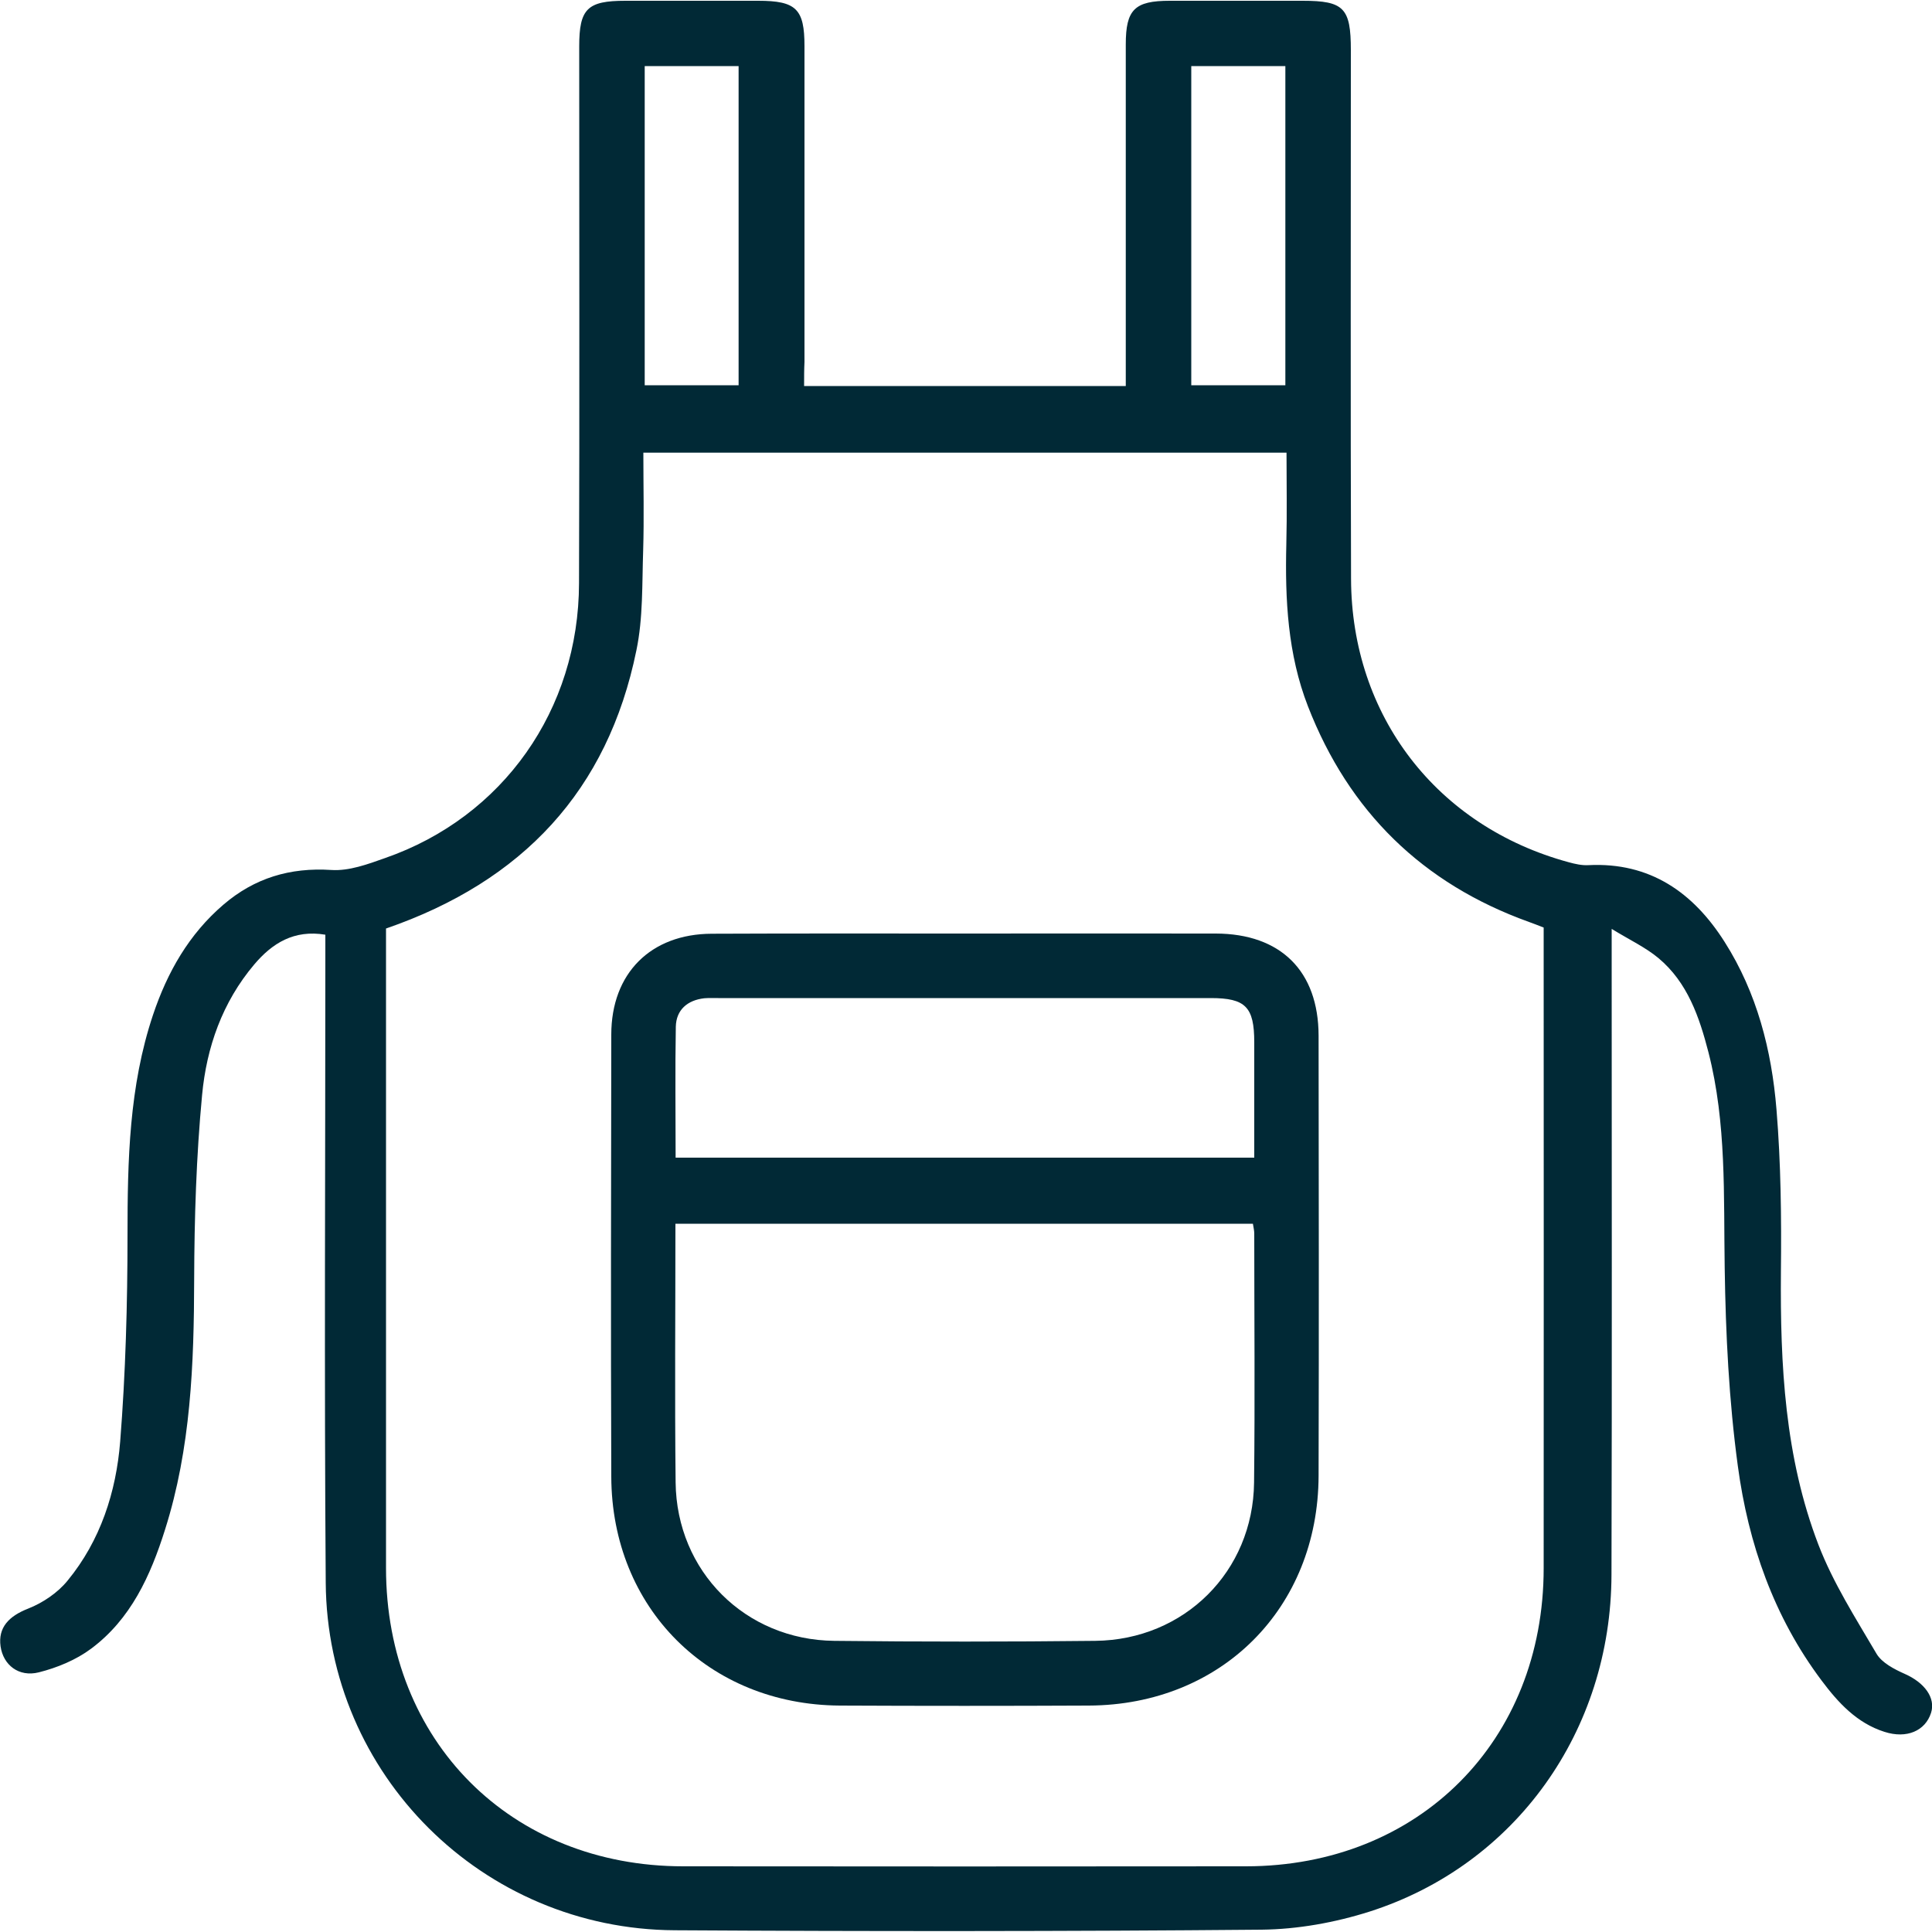
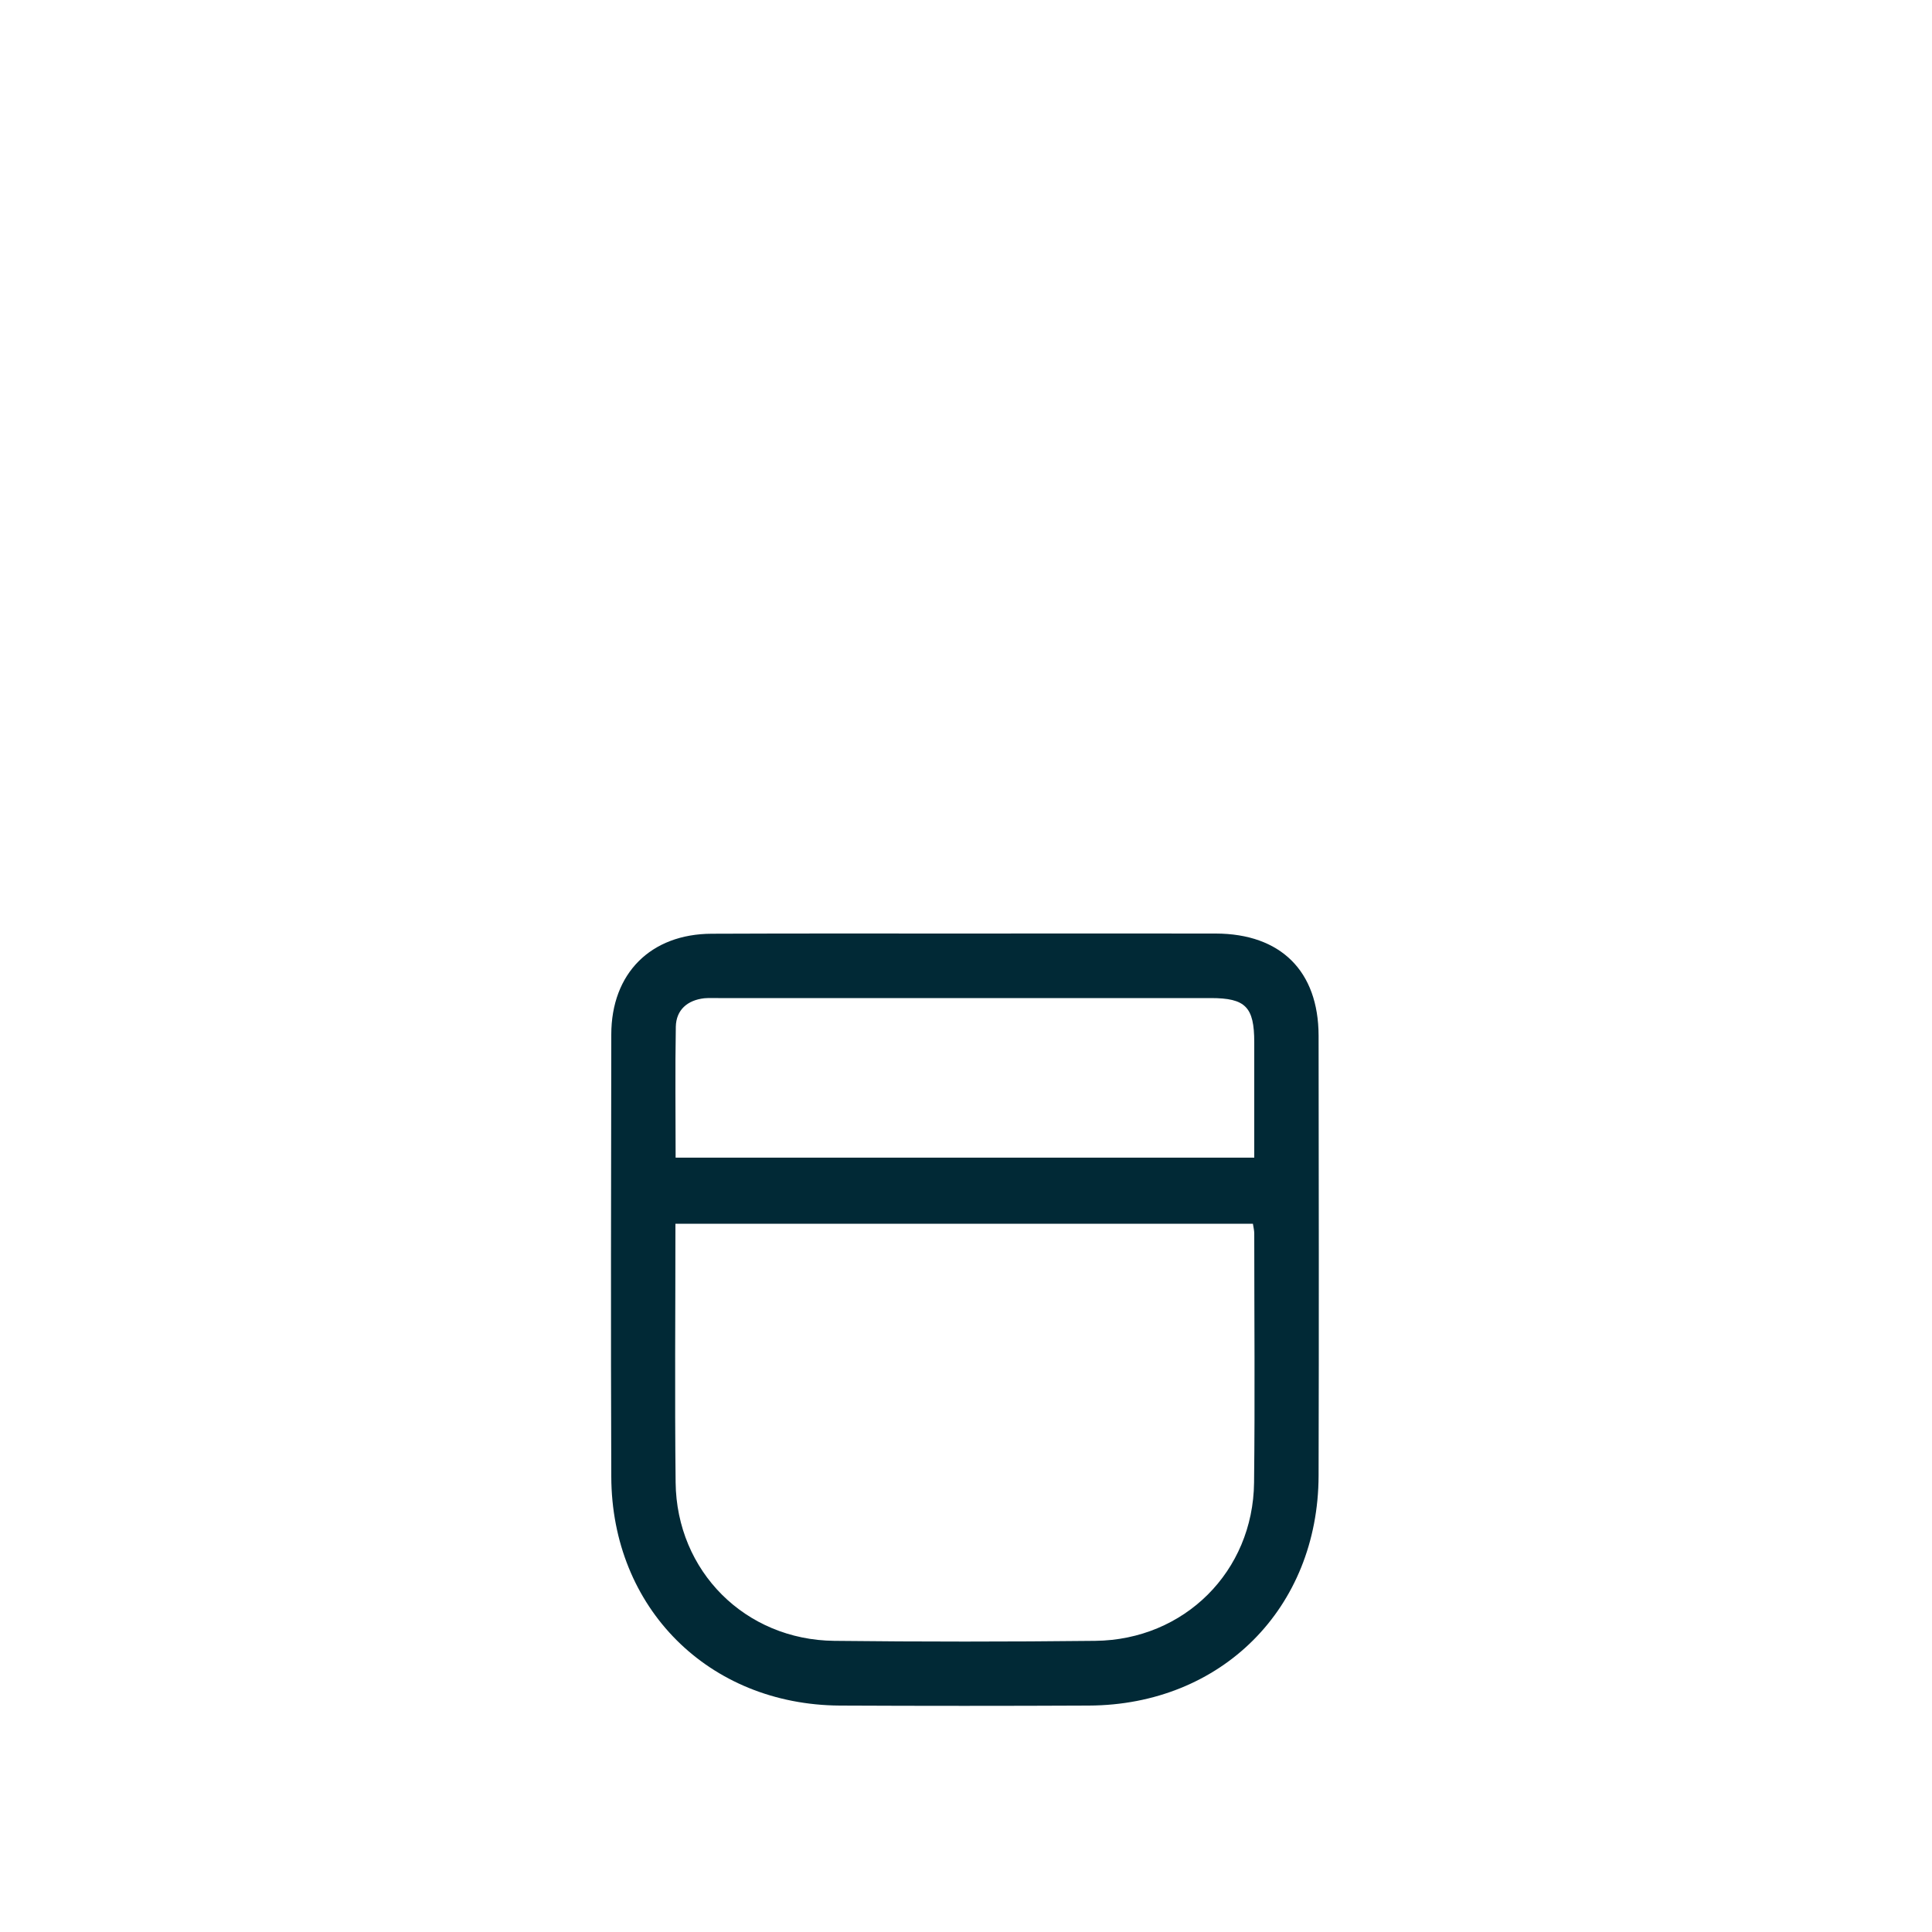
<svg xmlns="http://www.w3.org/2000/svg" version="1.1" id="Шар_1" x="0px" y="0px" viewBox="0 0 100 100" style="enable-background:new 0 0 100 100;" xml:space="preserve" width="100" height="100">
  <style type="text/css">
	.st0{fill:#012936;}
</style>
  <g>
-     <path class="st0" d="M41.62,19.98c5.59,0,11.05,0,16.65,0c0-0.4,0-0.77,0-1.14c0-5.51,0-11.03,0-16.54c0-1.81,0.46-2.26,2.28-2.26   c2.29,0,4.58,0,6.87,0c2.14,0,2.5,0.37,2.5,2.56c0,9.12-0.02,18.24,0.01,27.36c0.02,7.09,4.44,12.82,11.27,14.67   c0.33,0.09,0.68,0.17,1.02,0.15c3.19-0.16,5.43,1.42,7.05,3.98c1.67,2.63,2.43,5.6,2.68,8.66c0.23,2.79,0.26,5.61,0.23,8.41   c-0.04,4.81,0.2,9.59,1.94,14.12c0.76,1.98,1.93,3.81,3.01,5.65c0.28,0.47,0.92,0.8,1.46,1.04c1.02,0.45,1.61,1.24,1.36,2.02   c-0.3,0.93-1.26,1.35-2.41,0.98c-1.42-0.45-2.39-1.5-3.25-2.65c-2.48-3.3-3.8-7.1-4.34-11.11c-0.46-3.39-0.63-6.83-0.68-10.25   c-0.06-3.75,0.1-7.49-0.84-11.16c-0.47-1.82-1.08-3.62-2.59-4.88c-0.66-0.55-1.47-0.93-2.42-1.51c0,0.75,0,1.16,0,1.58   c0,10.61,0.02,21.23-0.01,31.84c-0.02,8.09-4.96,15.02-12.51,17.44c-1.79,0.57-3.73,0.92-5.6,0.94   c-10.12,0.09-20.25,0.09-30.37,0.03c-9.95-0.05-18-8.05-18.07-17.99c-0.08-10.75-0.02-21.5-0.02-32.25c0-0.41,0-0.82,0-1.29   c-1.62-0.27-2.75,0.44-3.68,1.54c-1.65,1.95-2.47,4.29-2.7,6.76c-0.3,3.17-0.4,6.36-0.41,9.54c-0.01,4.38-0.17,8.74-1.51,12.96   c-0.75,2.38-1.77,4.63-3.83,6.16c-0.78,0.58-1.75,0.98-2.7,1.22c-1.04,0.26-1.84-0.38-1.98-1.34c-0.14-0.98,0.43-1.57,1.43-1.96   c0.76-0.3,1.53-0.82,2.04-1.45c1.7-2.07,2.51-4.58,2.72-7.19c0.28-3.55,0.38-7.12,0.38-10.69c0-3.86,0.08-7.7,1.32-11.4   c0.74-2.21,1.86-4.18,3.65-5.71c1.6-1.37,3.44-1.93,5.58-1.79c0.92,0.06,1.89-0.3,2.79-0.62c6.09-2.12,10.02-7.67,10.03-14.23   c0.03-9.26,0.01-18.52,0.01-27.78c0-1.95,0.42-2.36,2.39-2.36c2.29,0,4.58,0,6.87,0c1.97,0,2.4,0.42,2.4,2.35   c0,5.45,0,10.89,0,16.34C41.62,19.11,41.62,19.49,41.62,19.98z M19.98,48.06c0,0.36,0,0.71,0,1.05c0,10.68,0,21.37,0,32.05   c0,8.96,6.46,15.44,15.39,15.44c9.71,0.01,19.42,0.01,29.13,0c8.94-0.01,15.4-6.48,15.4-15.43c0.01-10.68,0-21.37,0-32.05   c0-0.38,0-0.75,0-1.11c-0.31-0.12-0.53-0.21-0.76-0.29c-5.51-1.98-9.32-5.71-11.44-11.16c-1.05-2.7-1.19-5.53-1.12-8.39   c0.04-1.58,0.01-3.16,0.01-4.74c-11.17,0-22.21,0-33.29,0c0,1.74,0.04,3.4-0.01,5.06c-0.06,1.73,0,3.49-0.35,5.17   C31.46,40.92,27.05,45.62,19.98,48.06z M33.37,3.42c0,5.58,0,11.06,0,16.52c1.68,0,3.29,0,4.86,0c0-5.55,0-11.01,0-16.52   C36.6,3.42,35.02,3.42,33.37,3.42z M61.66,3.42c0,5.57,0,11.06,0,16.52c1.68,0,3.28,0,4.87,0c0-5.55,0-11.01,0-16.52   C64.9,3.42,63.32,3.42,61.66,3.42z" />
    <path class="st0" d="M50.04,48.32c4.3,0,8.6-0.01,12.89,0c3.36,0.01,5.31,1.94,5.32,5.28c0.01,7.59,0.02,15.18,0,22.78   c-0.02,6.86-5.03,11.87-11.89,11.9c-4.3,0.02-8.6,0.02-12.89,0c-6.79-0.04-11.81-5.05-11.83-11.85c-0.03-7.63-0.01-15.25,0-22.88   c0-3.17,2.04-5.21,5.2-5.22C41.23,48.31,45.64,48.32,50.04,48.32z M34.96,63.34c0,4.53-0.04,8.96,0.01,13.39   c0.05,4.6,3.6,8.15,8.21,8.2c4.5,0.05,9.01,0.05,13.51,0c4.61-0.05,8.17-3.59,8.22-8.19c0.05-4.3,0.01-8.59,0.01-12.89   c0-0.16-0.04-0.32-0.07-0.51C54.89,63.34,45,63.34,34.96,63.34z M34.97,59.92c10.07,0,19.97,0,29.95,0c0-2.03,0-4,0-5.97   c0-1.83-0.45-2.29-2.25-2.29c-8.5,0-16.99,0-25.49,0c-0.24,0-0.49-0.01-0.73,0.01c-0.87,0.1-1.45,0.6-1.47,1.47   C34.94,55.38,34.97,57.63,34.97,59.92z" />
  </g>
</svg>